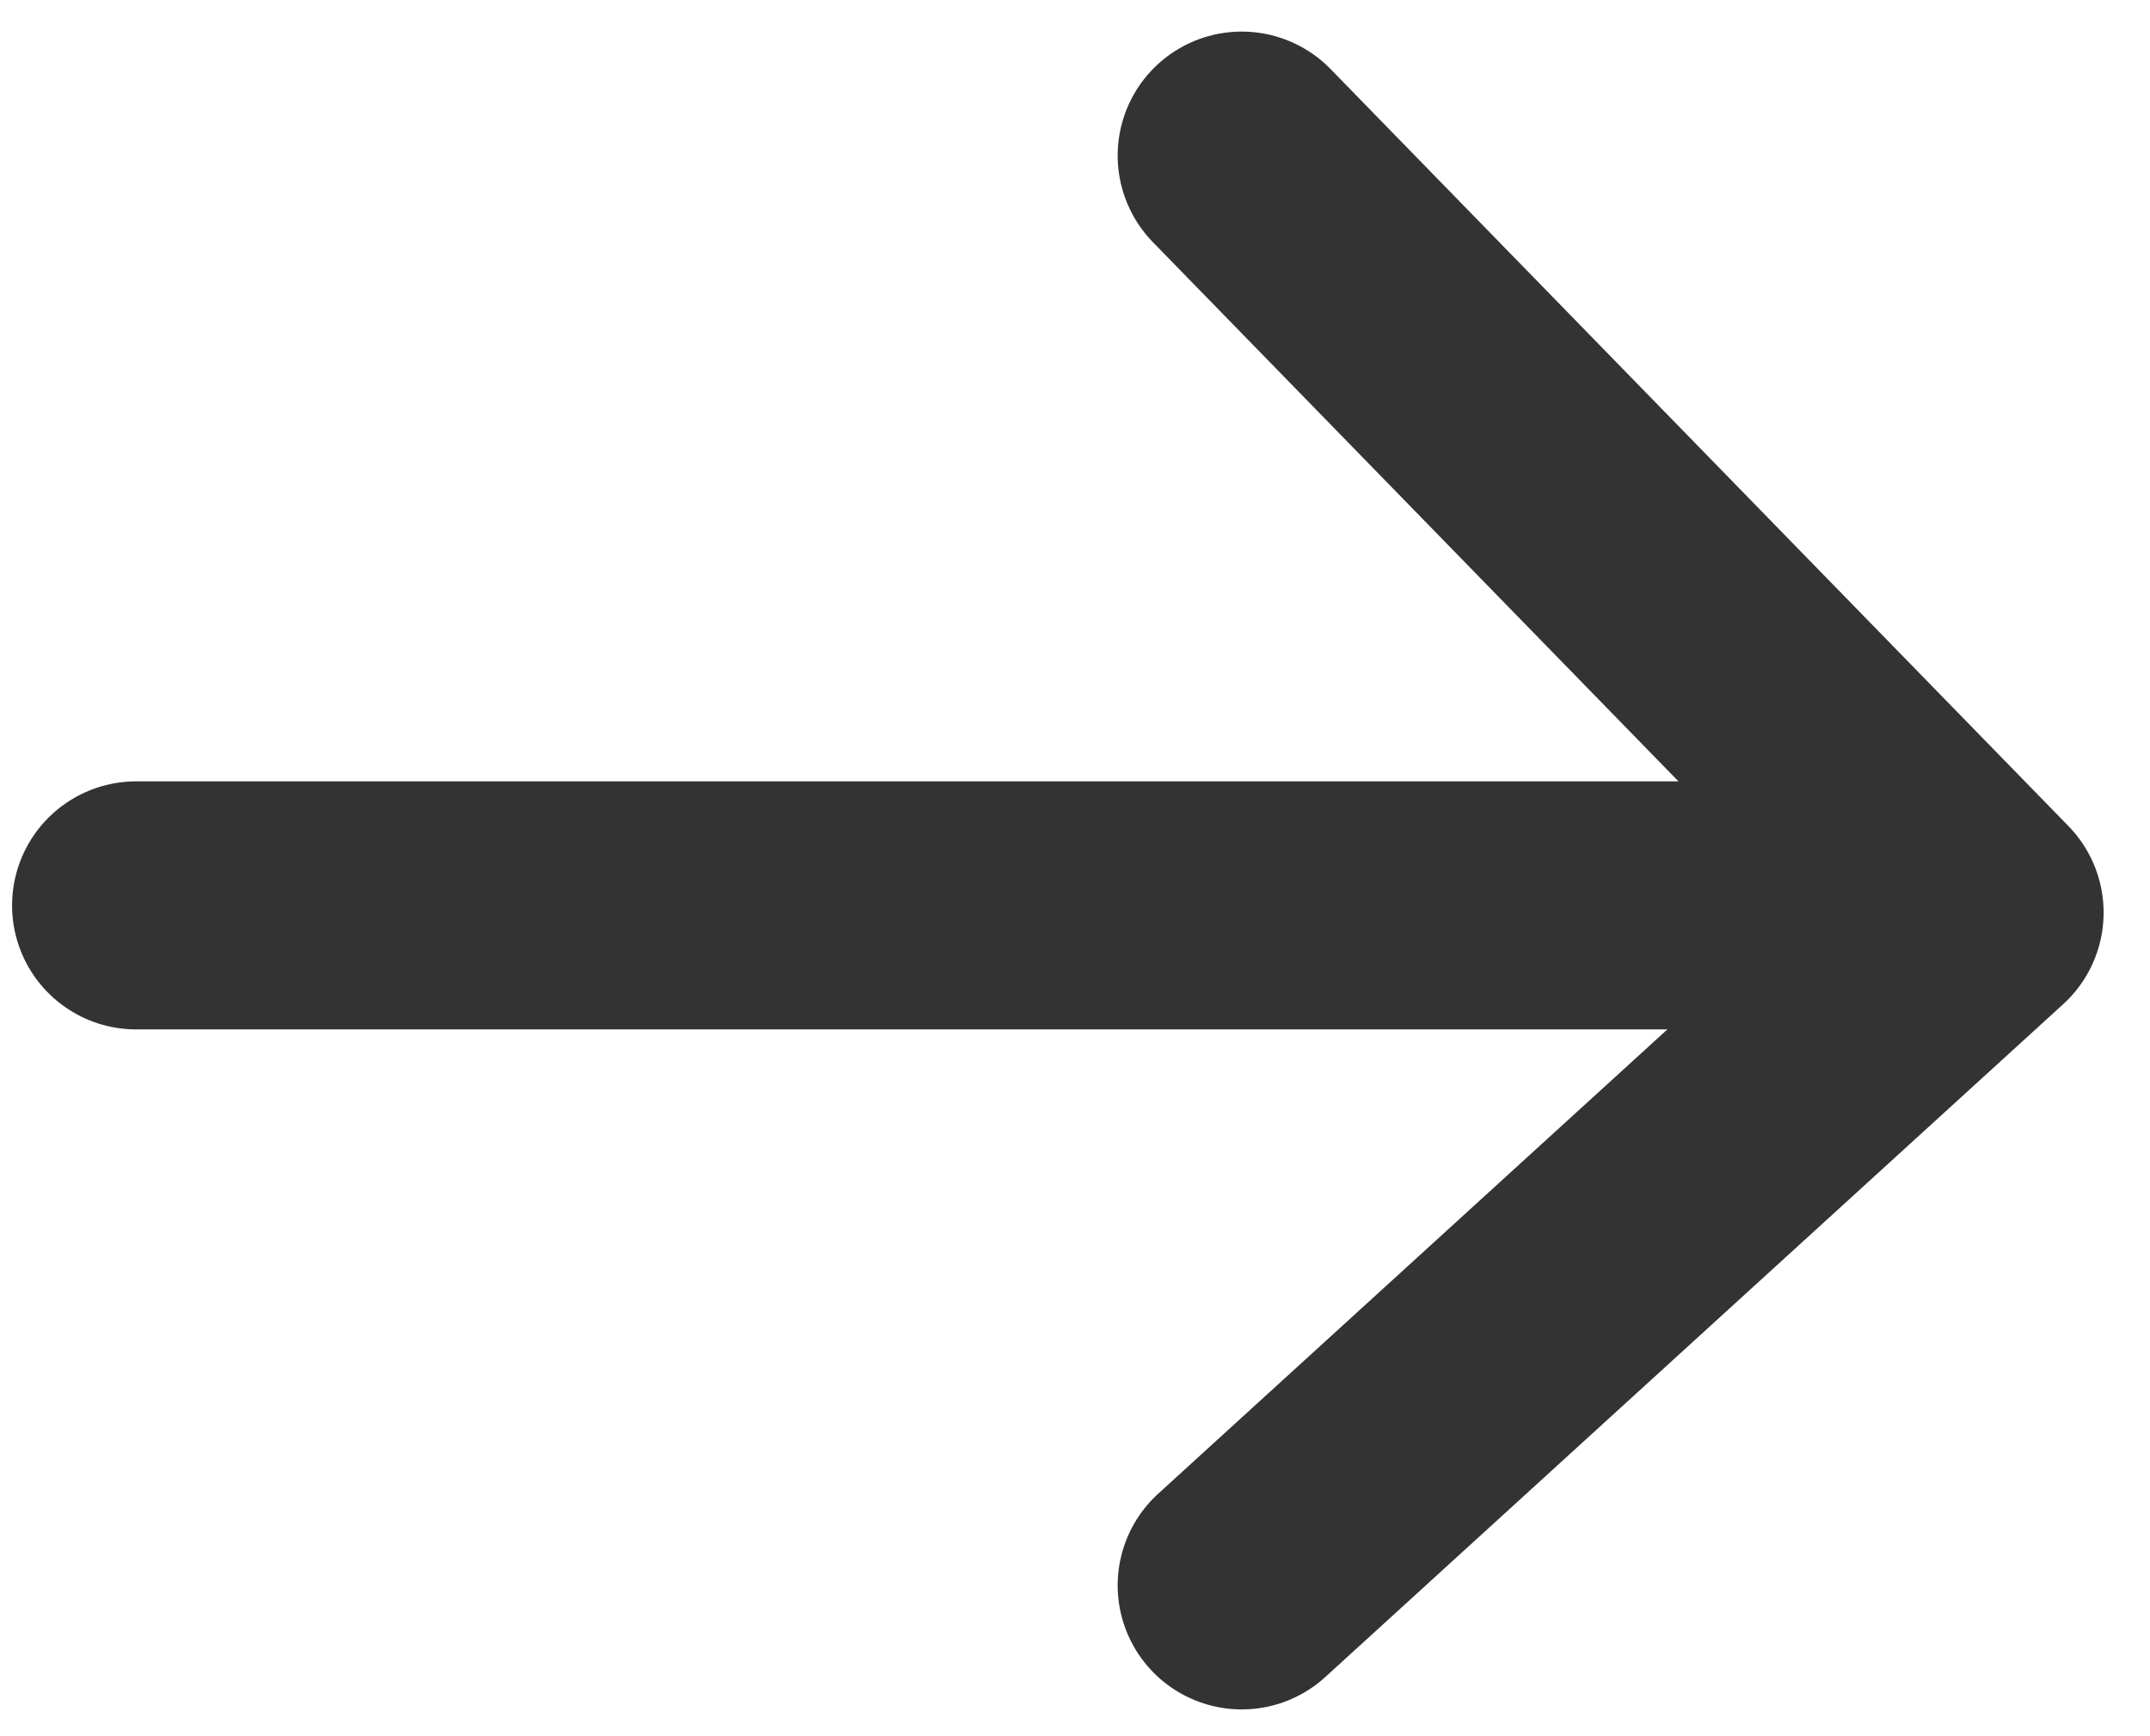
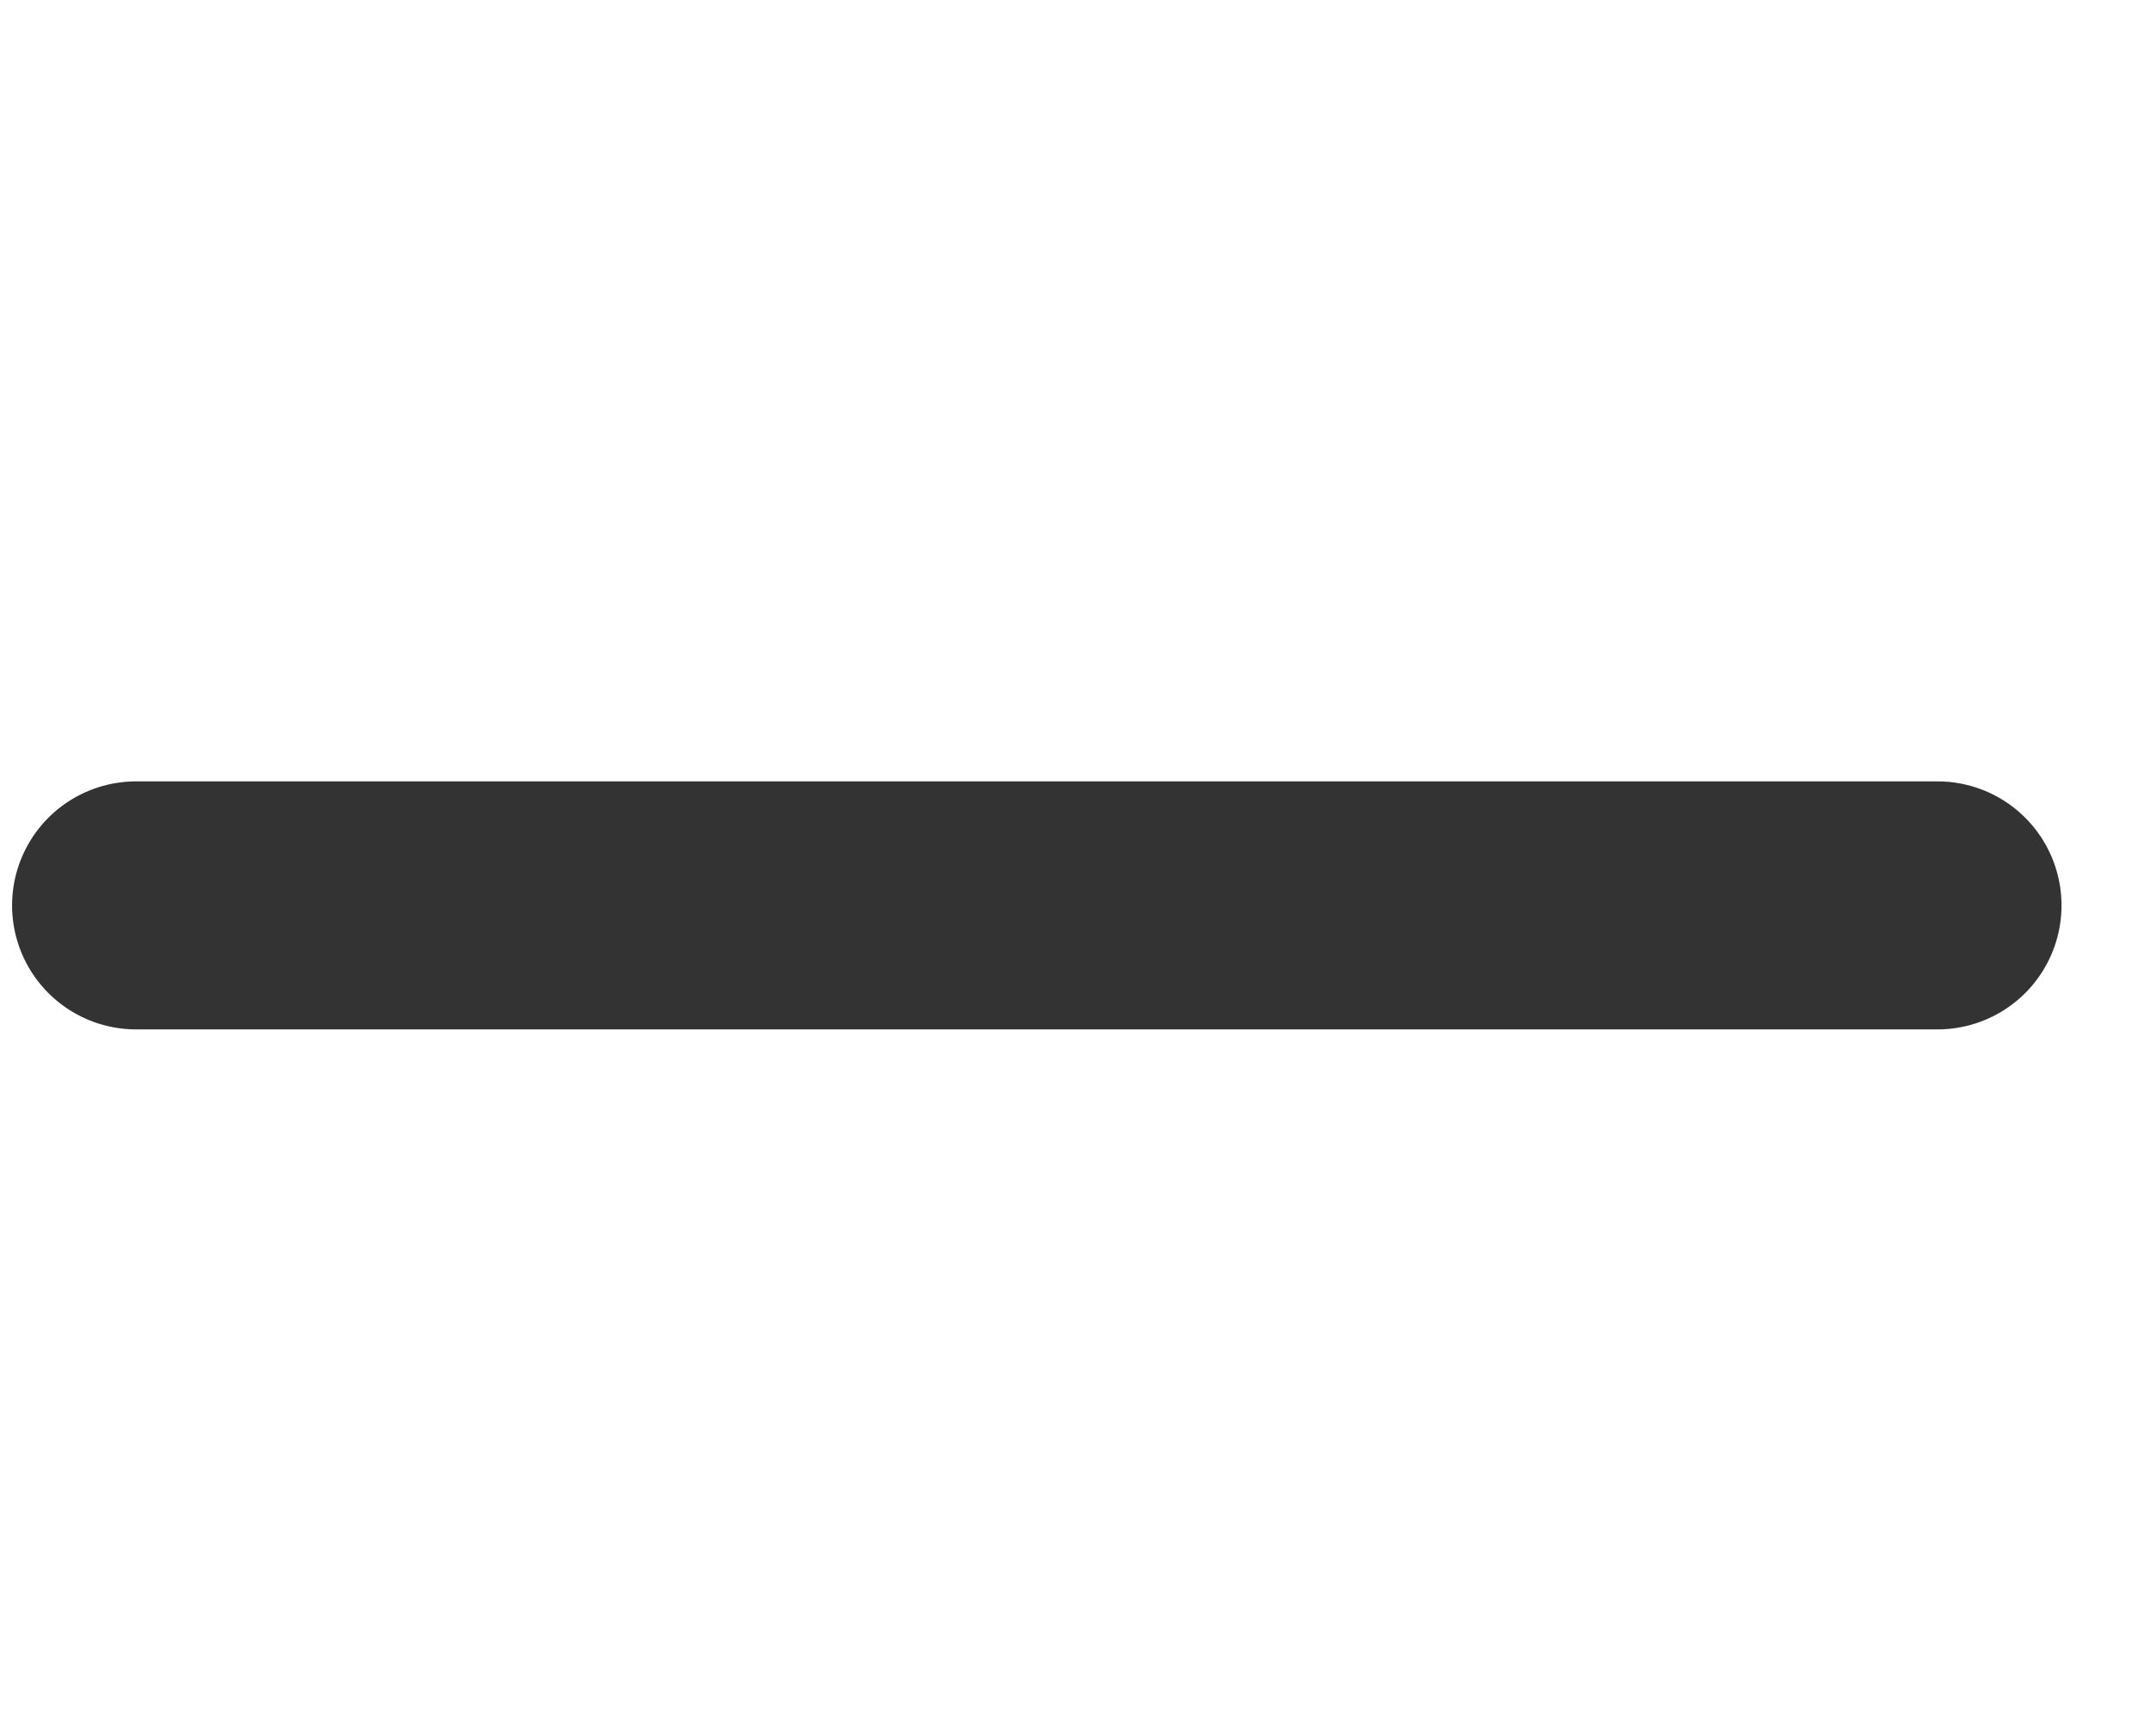
<svg xmlns="http://www.w3.org/2000/svg" width="26" height="21" viewBox="0 0 26 21" fill="none">
-   <path d="M15.016 19.176L23.939 11.038L15.016 1.882" stroke="#333333" stroke-width="3" stroke-linecap="round" stroke-linejoin="round" />
  <line x1="1.646" y1="10.951" x2="23.43" y2="10.951" stroke="#333333" stroke-width="3" stroke-linecap="round" stroke-linejoin="round" />
</svg>